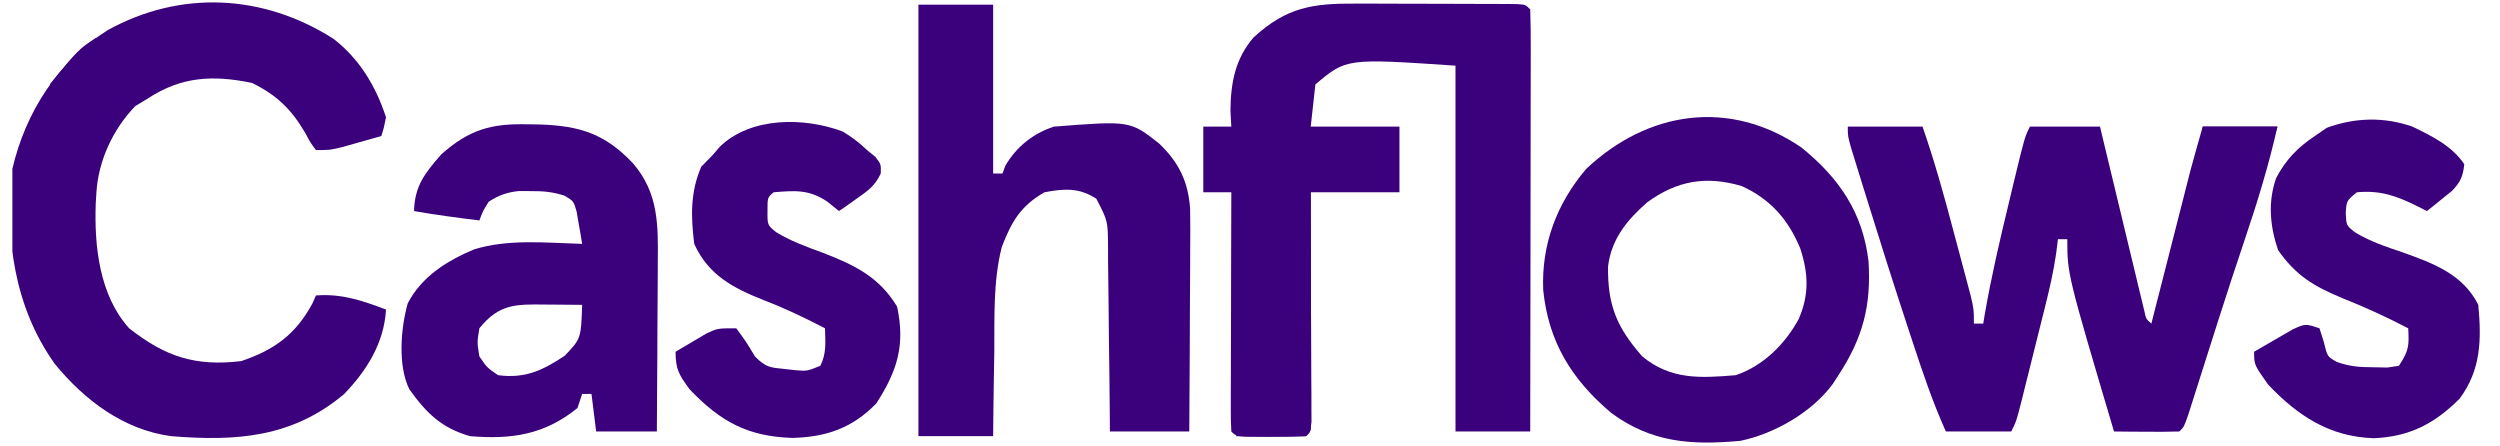
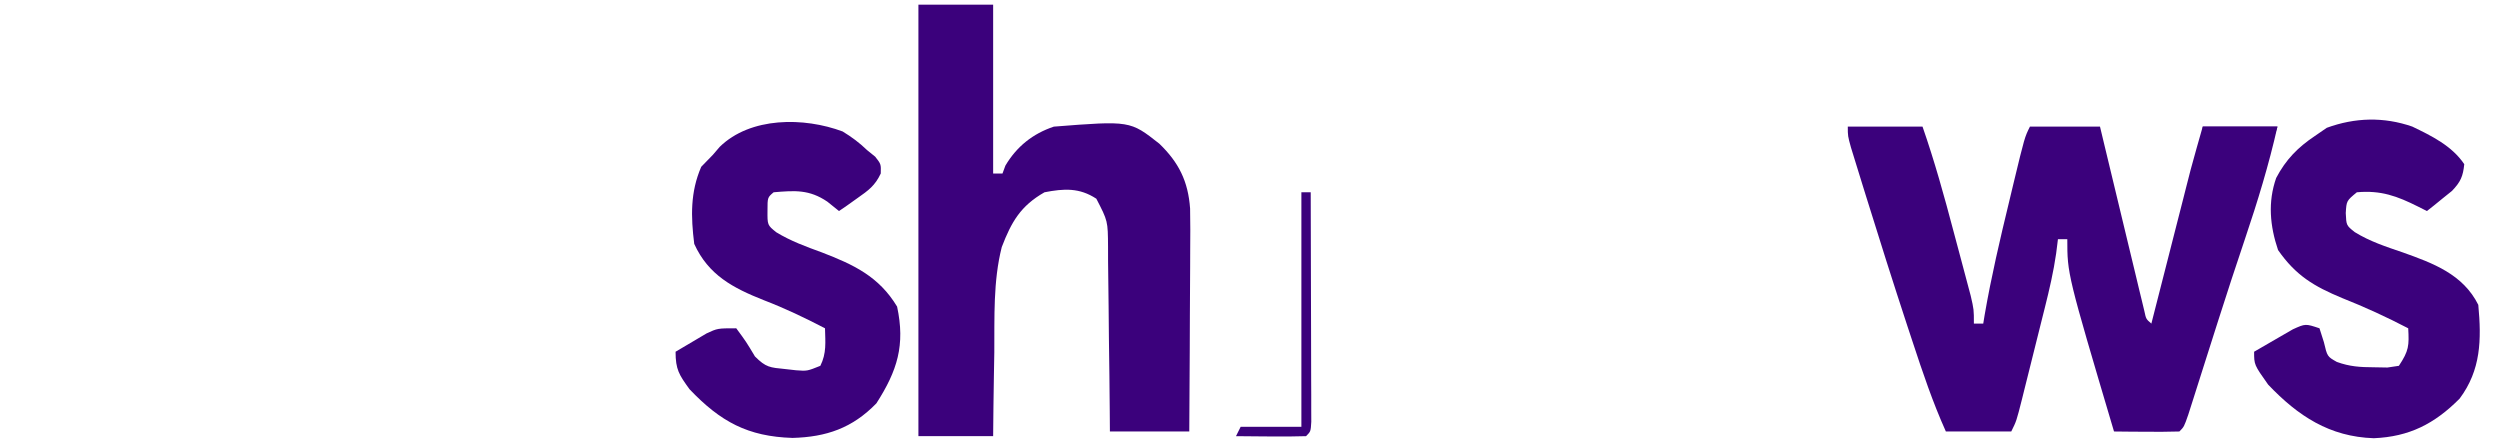
<svg xmlns="http://www.w3.org/2000/svg" width="101" height="18" viewBox="0 0 101 18" fill="none">
  <g clip-path="url(#clip0_541_4001)">
-     <path d="M54.79 0.146C54.985 0.146 55.18 0.146 55.381 0.146C55.792 0.147 56.203 0.148 56.614 0.15C57.246 0.154 57.877 0.154 58.509 0.154C58.909 0.155 59.308 0.156 59.707 0.158C59.897 0.158 60.087 0.158 60.283 0.158C60.457 0.16 60.632 0.161 60.812 0.162C60.966 0.163 61.12 0.163 61.279 0.164C61.632 0.189 61.632 0.189 61.821 0.379C61.839 0.909 61.844 1.435 61.842 1.966C61.842 2.132 61.842 2.299 61.842 2.47C61.842 3.023 61.841 3.575 61.839 4.128C61.839 4.51 61.839 4.892 61.838 5.274C61.838 6.282 61.836 7.289 61.834 8.297C61.832 9.324 61.831 10.352 61.83 11.379C61.828 13.397 61.825 15.414 61.821 17.432C60.825 17.432 59.828 17.432 58.802 17.432C58.802 12.555 58.802 7.677 58.802 2.653C54.394 2.355 54.394 2.355 53.142 3.411C53.079 3.973 53.017 4.536 52.953 5.116C54.136 5.116 55.319 5.116 56.538 5.116C56.538 5.991 56.538 6.867 56.538 7.768C55.355 7.768 54.172 7.768 52.953 7.768C52.954 8.206 52.954 8.206 52.956 8.652C52.959 9.73 52.962 10.809 52.963 11.887C52.964 12.354 52.965 12.821 52.967 13.289C52.969 13.959 52.971 14.629 52.971 15.299C52.972 15.51 52.973 15.72 52.974 15.937C52.974 16.227 52.974 16.227 52.974 16.523C52.975 16.694 52.975 16.866 52.976 17.042C52.953 17.432 52.953 17.432 52.764 17.621C52.29 17.64 51.823 17.647 51.349 17.645C51.217 17.645 51.084 17.646 50.947 17.647C49.958 17.645 49.958 17.645 49.745 17.432C49.728 17.129 49.723 16.826 49.724 16.523C49.724 16.33 49.724 16.136 49.724 15.937C49.725 15.726 49.726 15.516 49.727 15.299C49.727 15.085 49.727 14.871 49.728 14.65C49.729 13.963 49.731 13.275 49.734 12.588C49.734 12.123 49.735 11.659 49.736 11.194C49.738 10.052 49.741 8.91 49.745 7.768C49.372 7.768 48.998 7.768 48.613 7.768C48.613 6.893 48.613 6.018 48.613 5.116C48.987 5.116 49.361 5.116 49.745 5.116C49.728 4.793 49.728 4.793 49.71 4.464C49.72 3.351 49.904 2.361 50.652 1.505C51.984 0.289 53.031 0.133 54.79 0.146Z" fill="#3B017C" />
-     <path d="M13.47 1.566C14.519 2.375 15.187 3.485 15.594 4.737C15.513 5.154 15.513 5.154 15.406 5.495C15.072 5.59 14.738 5.685 14.403 5.779C14.217 5.832 14.031 5.884 13.84 5.939C13.33 6.063 13.33 6.063 12.764 6.063C12.542 5.765 12.542 5.765 12.328 5.364C11.767 4.412 11.188 3.845 10.182 3.351C8.61 3.024 7.328 3.088 5.972 3.979C5.804 4.081 5.637 4.182 5.465 4.287C4.572 5.208 3.975 6.482 3.896 7.768C3.887 7.918 3.877 8.067 3.868 8.221C3.806 9.956 4.017 11.931 5.217 13.263C6.679 14.409 7.883 14.809 9.745 14.589C11.082 14.138 11.948 13.511 12.623 12.257C12.669 12.151 12.716 12.046 12.764 11.937C13.809 11.856 14.632 12.144 15.594 12.505C15.524 13.845 14.81 14.986 13.894 15.927C11.799 17.683 9.536 17.834 6.915 17.621C5.003 17.368 3.414 16.171 2.21 14.696C0.574 12.397 0.187 9.592 0.5 6.821C1.035 4.523 2.35 2.484 4.347 1.22C7.292 -0.409 10.636 -0.239 13.47 1.566Z" fill="#3B017C" />
    <path d="M74.651 5.116C75.647 5.116 76.643 5.116 77.67 5.116C78.155 6.508 78.547 7.922 78.923 9.347C79.027 9.738 79.132 10.128 79.236 10.518C79.303 10.767 79.369 11.017 79.435 11.266C79.495 11.491 79.554 11.715 79.616 11.946C79.745 12.505 79.745 12.505 79.745 13.074C79.87 13.074 79.994 13.074 80.123 13.074C80.142 12.956 80.162 12.839 80.181 12.718C80.448 11.174 80.803 9.657 81.172 8.136C81.233 7.884 81.293 7.631 81.353 7.379C81.796 5.544 81.796 5.544 82.009 5.116C82.943 5.116 83.877 5.116 84.84 5.116C84.896 5.35 84.952 5.584 85.01 5.826C85.218 6.692 85.426 7.558 85.635 8.424C85.726 8.8 85.816 9.175 85.906 9.551C86.035 10.089 86.165 10.628 86.295 11.166C86.335 11.335 86.376 11.504 86.417 11.678C86.455 11.834 86.493 11.989 86.532 12.15C86.565 12.287 86.598 12.425 86.632 12.566C86.7 12.888 86.7 12.888 86.915 13.074C86.989 12.783 86.989 12.783 87.065 12.486C87.25 11.762 87.435 11.037 87.62 10.313C87.7 10.001 87.779 9.688 87.859 9.375C87.974 8.924 88.09 8.473 88.205 8.022C88.24 7.884 88.275 7.746 88.311 7.603C88.346 7.471 88.379 7.338 88.414 7.201C88.444 7.087 88.473 6.972 88.503 6.853C88.659 6.272 88.826 5.694 88.99 5.116C89.987 5.116 90.983 5.116 92.009 5.116C91.66 6.663 91.206 8.146 90.699 9.647C90.331 10.737 89.973 11.829 89.624 12.925C89.581 13.059 89.538 13.192 89.495 13.33C89.323 13.868 89.151 14.406 88.981 14.945C88.861 15.323 88.741 15.701 88.621 16.079C88.551 16.298 88.481 16.518 88.409 16.744C88.236 17.242 88.236 17.242 88.047 17.432C87.603 17.445 87.159 17.447 86.715 17.443C86.349 17.441 86.349 17.441 85.977 17.438C85.788 17.436 85.6 17.434 85.406 17.432C83.519 11.072 83.519 11.072 83.519 9.663C83.394 9.663 83.27 9.663 83.141 9.663C83.117 9.852 83.093 10.041 83.069 10.236C82.962 10.98 82.794 11.704 82.611 12.432C82.578 12.564 82.545 12.696 82.511 12.831C82.443 13.107 82.374 13.383 82.304 13.659C82.198 14.082 82.092 14.505 81.987 14.929C81.92 15.198 81.853 15.467 81.785 15.736C81.754 15.862 81.722 15.989 81.69 16.119C81.465 17.009 81.465 17.009 81.255 17.432C80.383 17.432 79.511 17.432 78.613 17.432C78.081 16.251 77.674 15.038 77.269 13.808C77.196 13.588 77.123 13.367 77.048 13.14C76.481 11.414 75.932 9.682 75.394 7.946C75.356 7.825 75.319 7.704 75.28 7.58C75.173 7.238 75.068 6.896 74.963 6.554C74.872 6.26 74.872 6.26 74.78 5.961C74.651 5.495 74.651 5.495 74.651 5.116Z" fill="#3B017C" />
    <path d="M37.104 0.189C38.1 0.189 39.096 0.189 40.123 0.189C40.123 2.44 40.123 4.691 40.123 7.011C40.247 7.011 40.372 7.011 40.5 7.011C40.539 6.905 40.578 6.8 40.618 6.691C41.077 5.916 41.729 5.399 42.575 5.116C45.656 4.875 45.656 4.875 46.838 5.806C47.618 6.559 48.002 7.32 48.08 8.426C48.091 8.998 48.09 9.569 48.084 10.141C48.084 10.35 48.083 10.559 48.082 10.774C48.08 11.438 48.075 12.102 48.071 12.766C48.069 13.217 48.067 13.668 48.066 14.12C48.061 15.223 48.055 16.328 48.047 17.432C46.989 17.432 45.93 17.432 44.84 17.432C44.838 17.166 44.836 16.9 44.834 16.626C44.827 15.64 44.814 14.654 44.8 13.668C44.795 13.242 44.791 12.815 44.788 12.388C44.784 11.775 44.776 11.162 44.766 10.548C44.766 10.357 44.765 10.167 44.765 9.97C44.758 8.929 44.758 8.929 44.292 8.028C43.606 7.578 42.985 7.616 42.198 7.768C41.234 8.317 40.863 8.959 40.471 9.982C40.12 11.366 40.181 12.814 40.17 14.234C40.164 14.563 40.159 14.893 40.153 15.222C40.138 16.021 40.131 16.821 40.123 17.621C39.126 17.621 38.13 17.621 37.104 17.621C37.104 11.869 37.104 6.116 37.104 0.189Z" fill="#3B017C" />
    <path d="M97.454 5.113C98.24 5.491 99.058 5.893 99.556 6.632C99.506 7.13 99.407 7.348 99.061 7.712C98.94 7.809 98.82 7.906 98.696 8.005C98.575 8.104 98.454 8.203 98.329 8.304C98.236 8.378 98.143 8.451 98.047 8.526C97.932 8.468 97.817 8.41 97.698 8.35C96.839 7.92 96.193 7.681 95.217 7.768C94.798 8.114 94.798 8.114 94.769 8.609C94.791 9.105 94.791 9.105 95.129 9.376C95.741 9.754 96.392 9.966 97.068 10.196C98.288 10.631 99.504 11.074 100.123 12.316C100.254 13.722 100.234 14.947 99.368 16.105C98.355 17.123 97.334 17.644 95.901 17.704C94.117 17.645 92.844 16.811 91.632 15.537C91.066 14.738 91.066 14.738 91.066 14.21C91.399 14.015 91.733 13.822 92.068 13.63C92.254 13.523 92.44 13.415 92.632 13.304C93.141 13.074 93.141 13.074 93.707 13.263C93.766 13.447 93.824 13.63 93.884 13.82C94.022 14.404 94.022 14.404 94.408 14.622C94.926 14.81 95.351 14.836 95.901 14.838C96.082 14.841 96.264 14.845 96.451 14.848C96.604 14.825 96.757 14.802 96.915 14.779C97.321 14.167 97.33 13.967 97.292 13.263C96.417 12.807 95.545 12.407 94.627 12.043C93.487 11.57 92.751 11.134 92.033 10.101C91.707 9.136 91.614 8.166 91.958 7.189C92.348 6.448 92.831 5.955 93.519 5.495C93.678 5.385 93.838 5.276 94.002 5.163C95.141 4.747 96.302 4.714 97.454 5.113Z" fill="#3B017C" />
    <path d="M34.042 5.311C34.413 5.538 34.716 5.762 35.028 6.063C35.193 6.196 35.193 6.196 35.36 6.332C35.594 6.632 35.594 6.632 35.583 7.008C35.354 7.5 35.081 7.695 34.639 8.005C34.432 8.153 34.432 8.153 34.22 8.304C34.113 8.378 34.006 8.451 33.896 8.526C33.741 8.401 33.585 8.276 33.425 8.147C32.694 7.652 32.117 7.695 31.255 7.768C31.007 7.978 31.007 7.978 31.007 8.503C31.002 9.094 31.002 9.094 31.361 9.383C31.945 9.739 32.561 9.963 33.2 10.196C34.482 10.689 35.508 11.167 36.243 12.387C36.575 13.943 36.256 14.971 35.406 16.295C34.432 17.298 33.384 17.654 32.021 17.692C30.209 17.636 29.11 17.038 27.858 15.726C27.435 15.141 27.293 14.932 27.293 14.21C27.559 14.051 27.826 13.893 28.094 13.737C28.243 13.649 28.392 13.561 28.545 13.47C28.991 13.263 28.991 13.263 29.745 13.263C30.146 13.808 30.146 13.808 30.5 14.4C30.944 14.846 31.107 14.848 31.715 14.909C31.862 14.926 32.01 14.942 32.162 14.959C32.609 14.993 32.609 14.993 33.142 14.779C33.397 14.266 33.343 13.83 33.33 13.263C32.516 12.839 31.711 12.455 30.854 12.126C29.614 11.634 28.62 11.114 28.047 9.853C27.91 8.753 27.885 7.763 28.33 6.738C28.486 6.578 28.642 6.418 28.802 6.253C28.892 6.147 28.982 6.042 29.075 5.934C30.319 4.718 32.476 4.727 34.042 5.311Z" fill="#3B017C" />
-     <path d="M64.085 6.821C66.573 4.477 69.875 3.982 72.774 5.956C74.31 7.198 75.257 8.59 75.49 10.567C75.598 12.344 75.263 13.647 74.273 15.158C74.197 15.276 74.121 15.395 74.042 15.516C73.198 16.659 71.685 17.525 70.311 17.81C68.331 17.993 66.717 17.881 65.094 16.682C63.496 15.333 62.558 13.813 62.346 11.72C62.268 9.875 62.894 8.219 64.085 6.821ZM70.372 7.519C68.924 7.088 67.747 7.301 66.55 8.171C65.728 8.893 65.097 9.658 64.964 10.772C64.947 12.339 65.321 13.232 66.349 14.4C67.503 15.346 68.674 15.278 70.123 15.158C71.227 14.788 72.117 13.906 72.67 12.885C73.096 11.896 73.061 11.043 72.728 10.03C72.242 8.861 71.52 8.045 70.372 7.519Z" fill="#3B017C" />
-     <path d="M21.807 5.029C23.431 5.083 24.452 5.406 25.582 6.608C26.606 7.809 26.59 9.08 26.575 10.585C26.574 10.781 26.573 10.977 26.573 11.179C26.57 11.803 26.566 12.427 26.561 13.05C26.559 13.474 26.558 13.898 26.556 14.322C26.552 15.358 26.545 16.395 26.537 17.432H24.085C23.992 16.682 23.991 16.681 23.896 15.915H23.519C23.457 16.103 23.394 16.291 23.33 16.484C21.998 17.565 20.664 17.761 18.991 17.621C17.831 17.291 17.221 16.682 16.537 15.726C16.066 14.778 16.191 13.259 16.471 12.258C17.034 11.171 18.052 10.54 19.144 10.078C20.531 9.644 22.084 9.811 23.519 9.853C23.476 9.576 23.427 9.3 23.377 9.024C23.351 8.87 23.325 8.716 23.298 8.557C23.177 8.126 23.175 8.125 22.808 7.906C22.331 7.75 21.944 7.718 21.444 7.721C21.204 7.72 21.204 7.72 20.96 7.718C20.467 7.772 20.163 7.882 19.745 8.148C19.506 8.533 19.506 8.533 19.367 8.906C18.483 8.798 17.605 8.681 16.727 8.527C16.752 7.498 17.181 6.981 17.825 6.24C18.959 5.231 19.845 4.987 21.325 5.021C21.564 5.025 21.564 5.025 21.807 5.029ZM22.033 12.304C20.832 12.29 20.165 12.275 19.367 13.263C19.273 13.831 19.273 13.832 19.367 14.4C19.674 14.85 19.674 14.85 20.122 15.158C21.223 15.299 21.905 14.971 22.811 14.376C23.472 13.682 23.473 13.682 23.519 12.316C23.167 12.312 22.816 12.309 22.464 12.307C22.318 12.306 22.176 12.305 22.033 12.304Z" fill="#3B017C" />
    <path d="M52.576 7.768C52.7 7.768 52.825 7.768 52.953 7.768C52.958 9.141 52.961 10.514 52.963 11.887C52.964 12.354 52.966 12.821 52.967 13.289C52.969 13.959 52.971 14.629 52.971 15.299C52.972 15.51 52.973 15.72 52.974 15.937C52.974 16.227 52.974 16.227 52.974 16.523C52.975 16.694 52.975 16.866 52.976 17.042C52.953 17.432 52.953 17.432 52.764 17.621C52.287 17.635 51.815 17.639 51.337 17.633C51.136 17.632 51.136 17.632 50.931 17.63C50.599 17.628 50.266 17.625 49.934 17.621C49.996 17.496 50.059 17.371 50.123 17.242C50.932 17.242 51.742 17.242 52.576 17.242C52.576 14.116 52.576 10.989 52.576 7.768Z" fill="#3B017C" />
    <path d="M88.99 5.116C89.987 5.116 90.983 5.116 92.009 5.116C91.947 5.303 91.885 5.491 91.821 5.684C90.513 5.59 90.513 5.59 89.179 5.495C89.117 5.62 89.055 5.745 88.99 5.874C88.99 5.624 88.99 5.373 88.99 5.116Z" fill="#3B017C" />
-     <path d="M3.896 1.516C3.896 2.084 3.896 2.084 3.566 2.471C3.426 2.605 3.286 2.739 3.142 2.878C3.002 3.013 2.861 3.149 2.717 3.288C2.554 3.443 2.554 3.443 2.387 3.6C2.262 3.537 2.138 3.475 2.01 3.411C3.17 1.993 3.17 1.993 3.896 1.516Z" fill="#3B017C" />
  </g>
  <defs>
    <clipPath id="clip0_541_4001">
      <rect width="100" height="18" fill="white" transform="translate(0.5)" />
    </clipPath>
  </defs>
</svg>